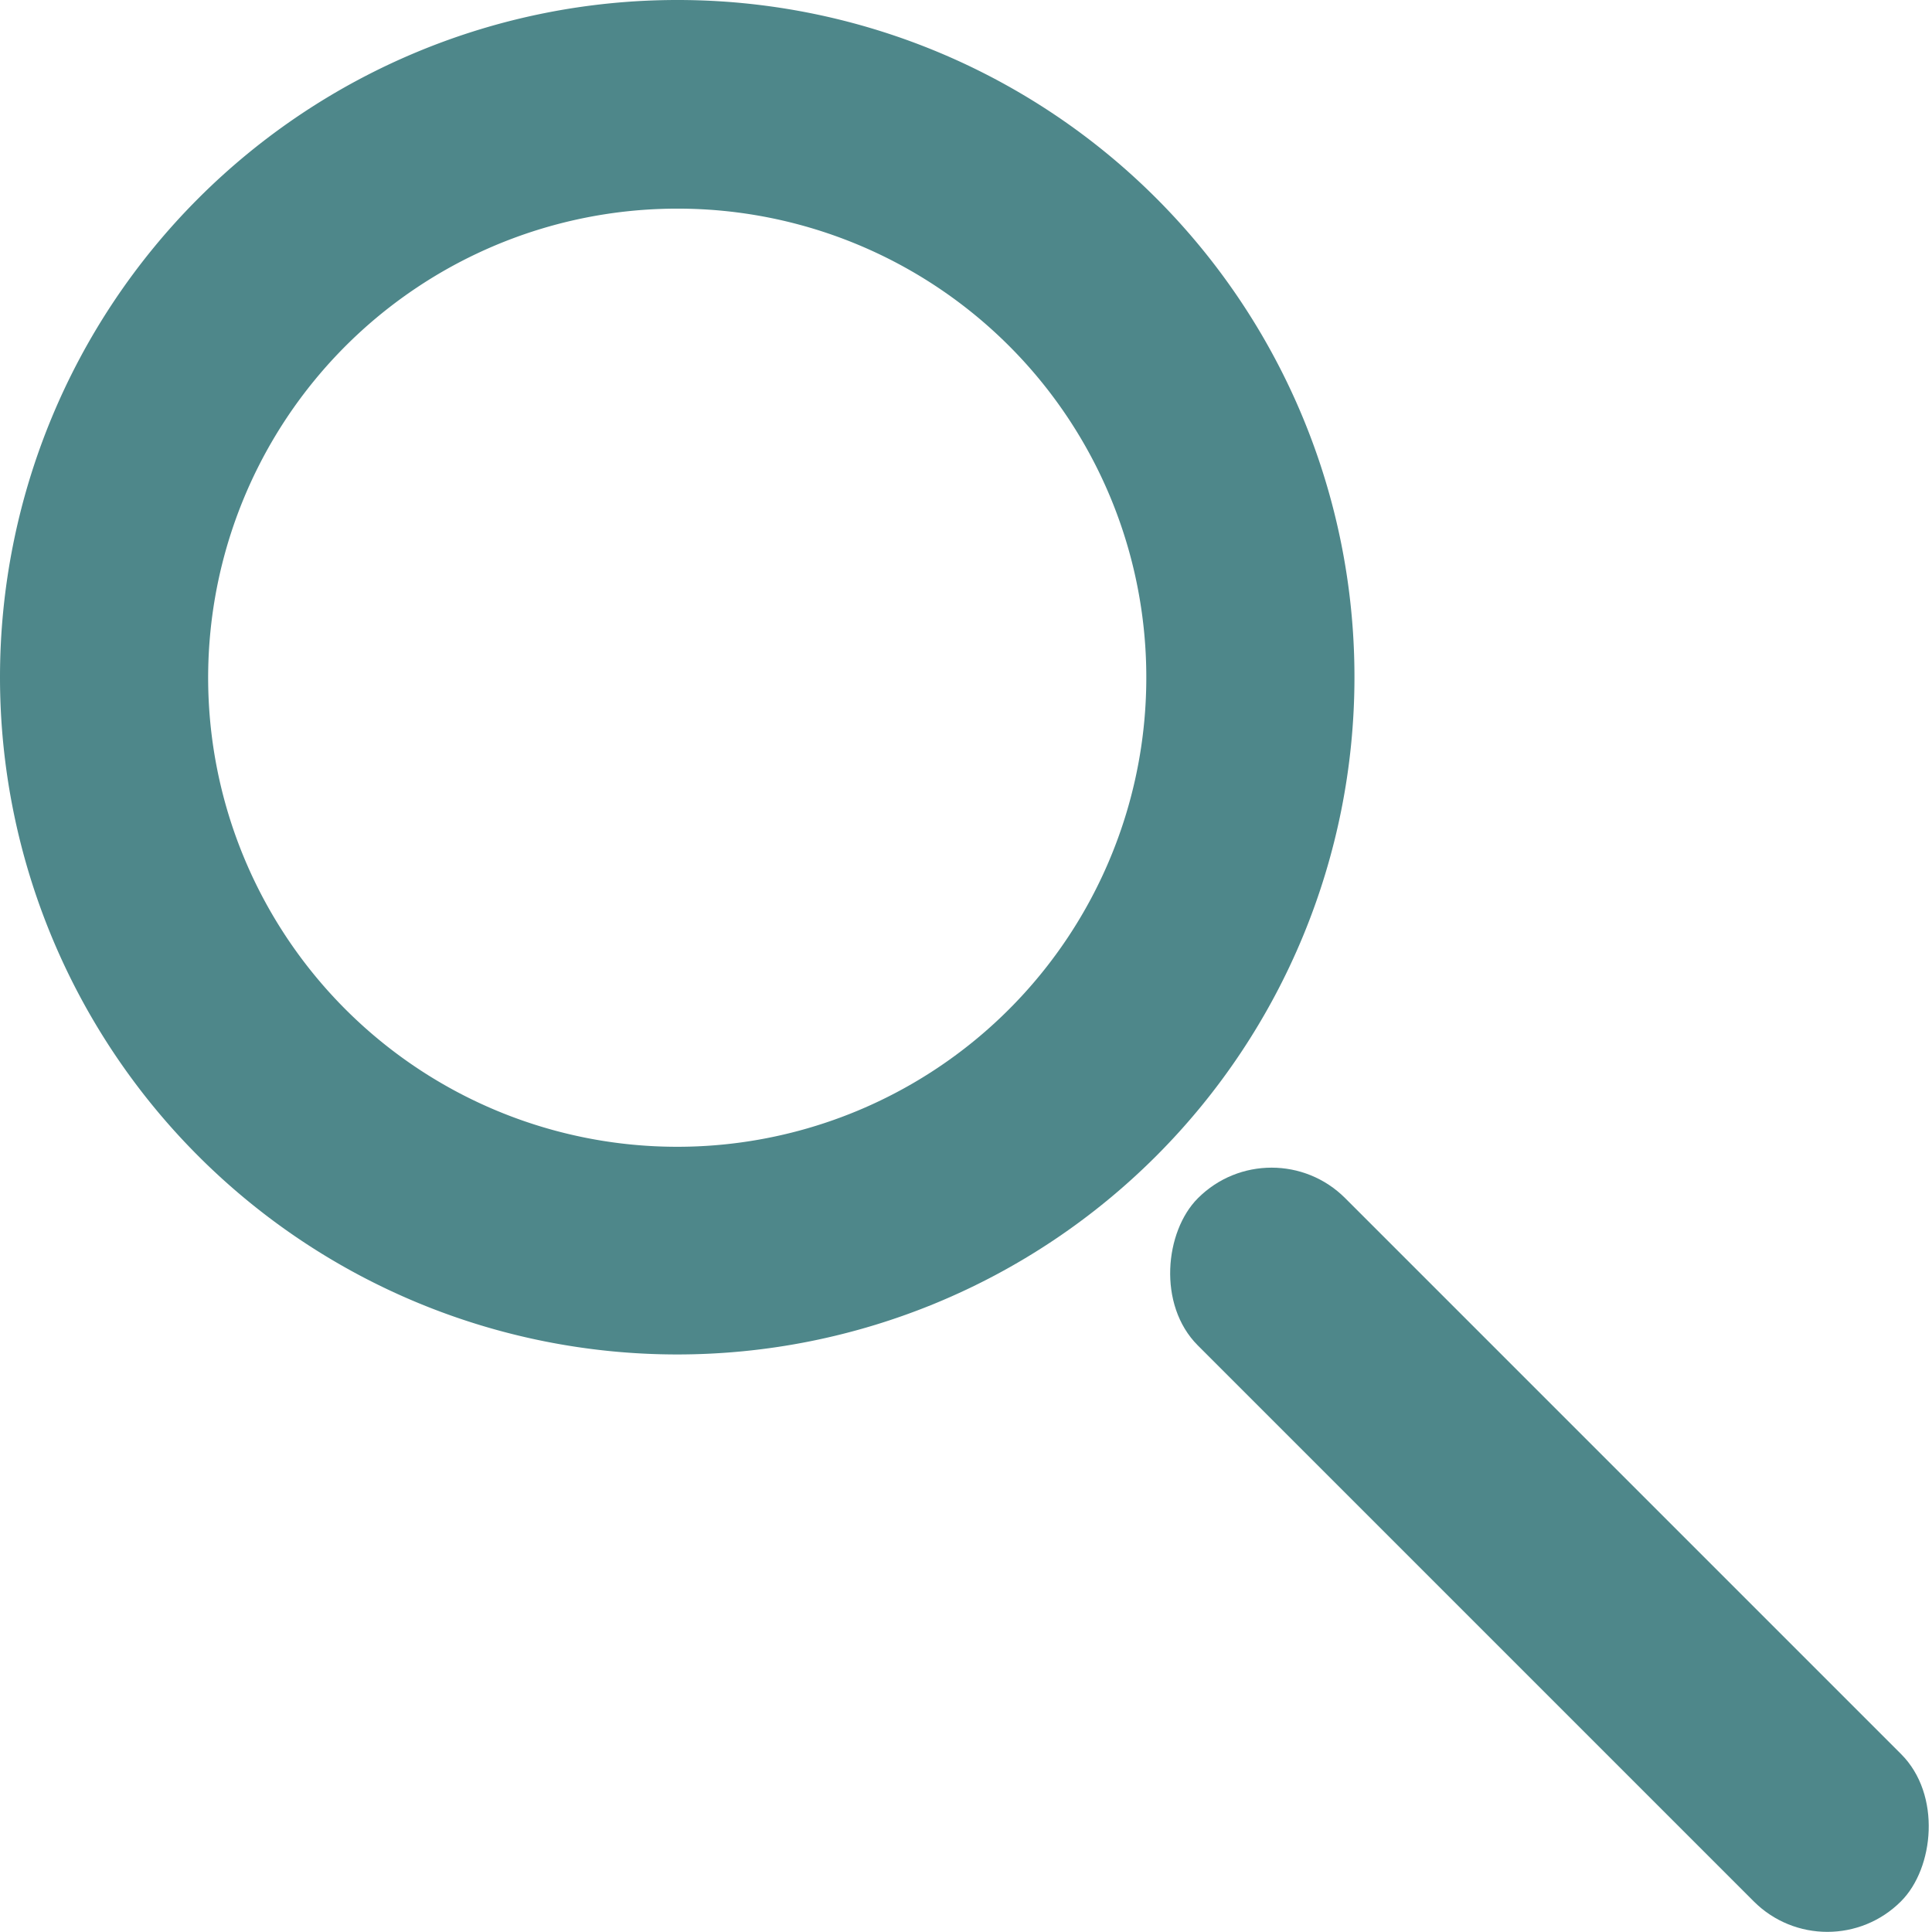
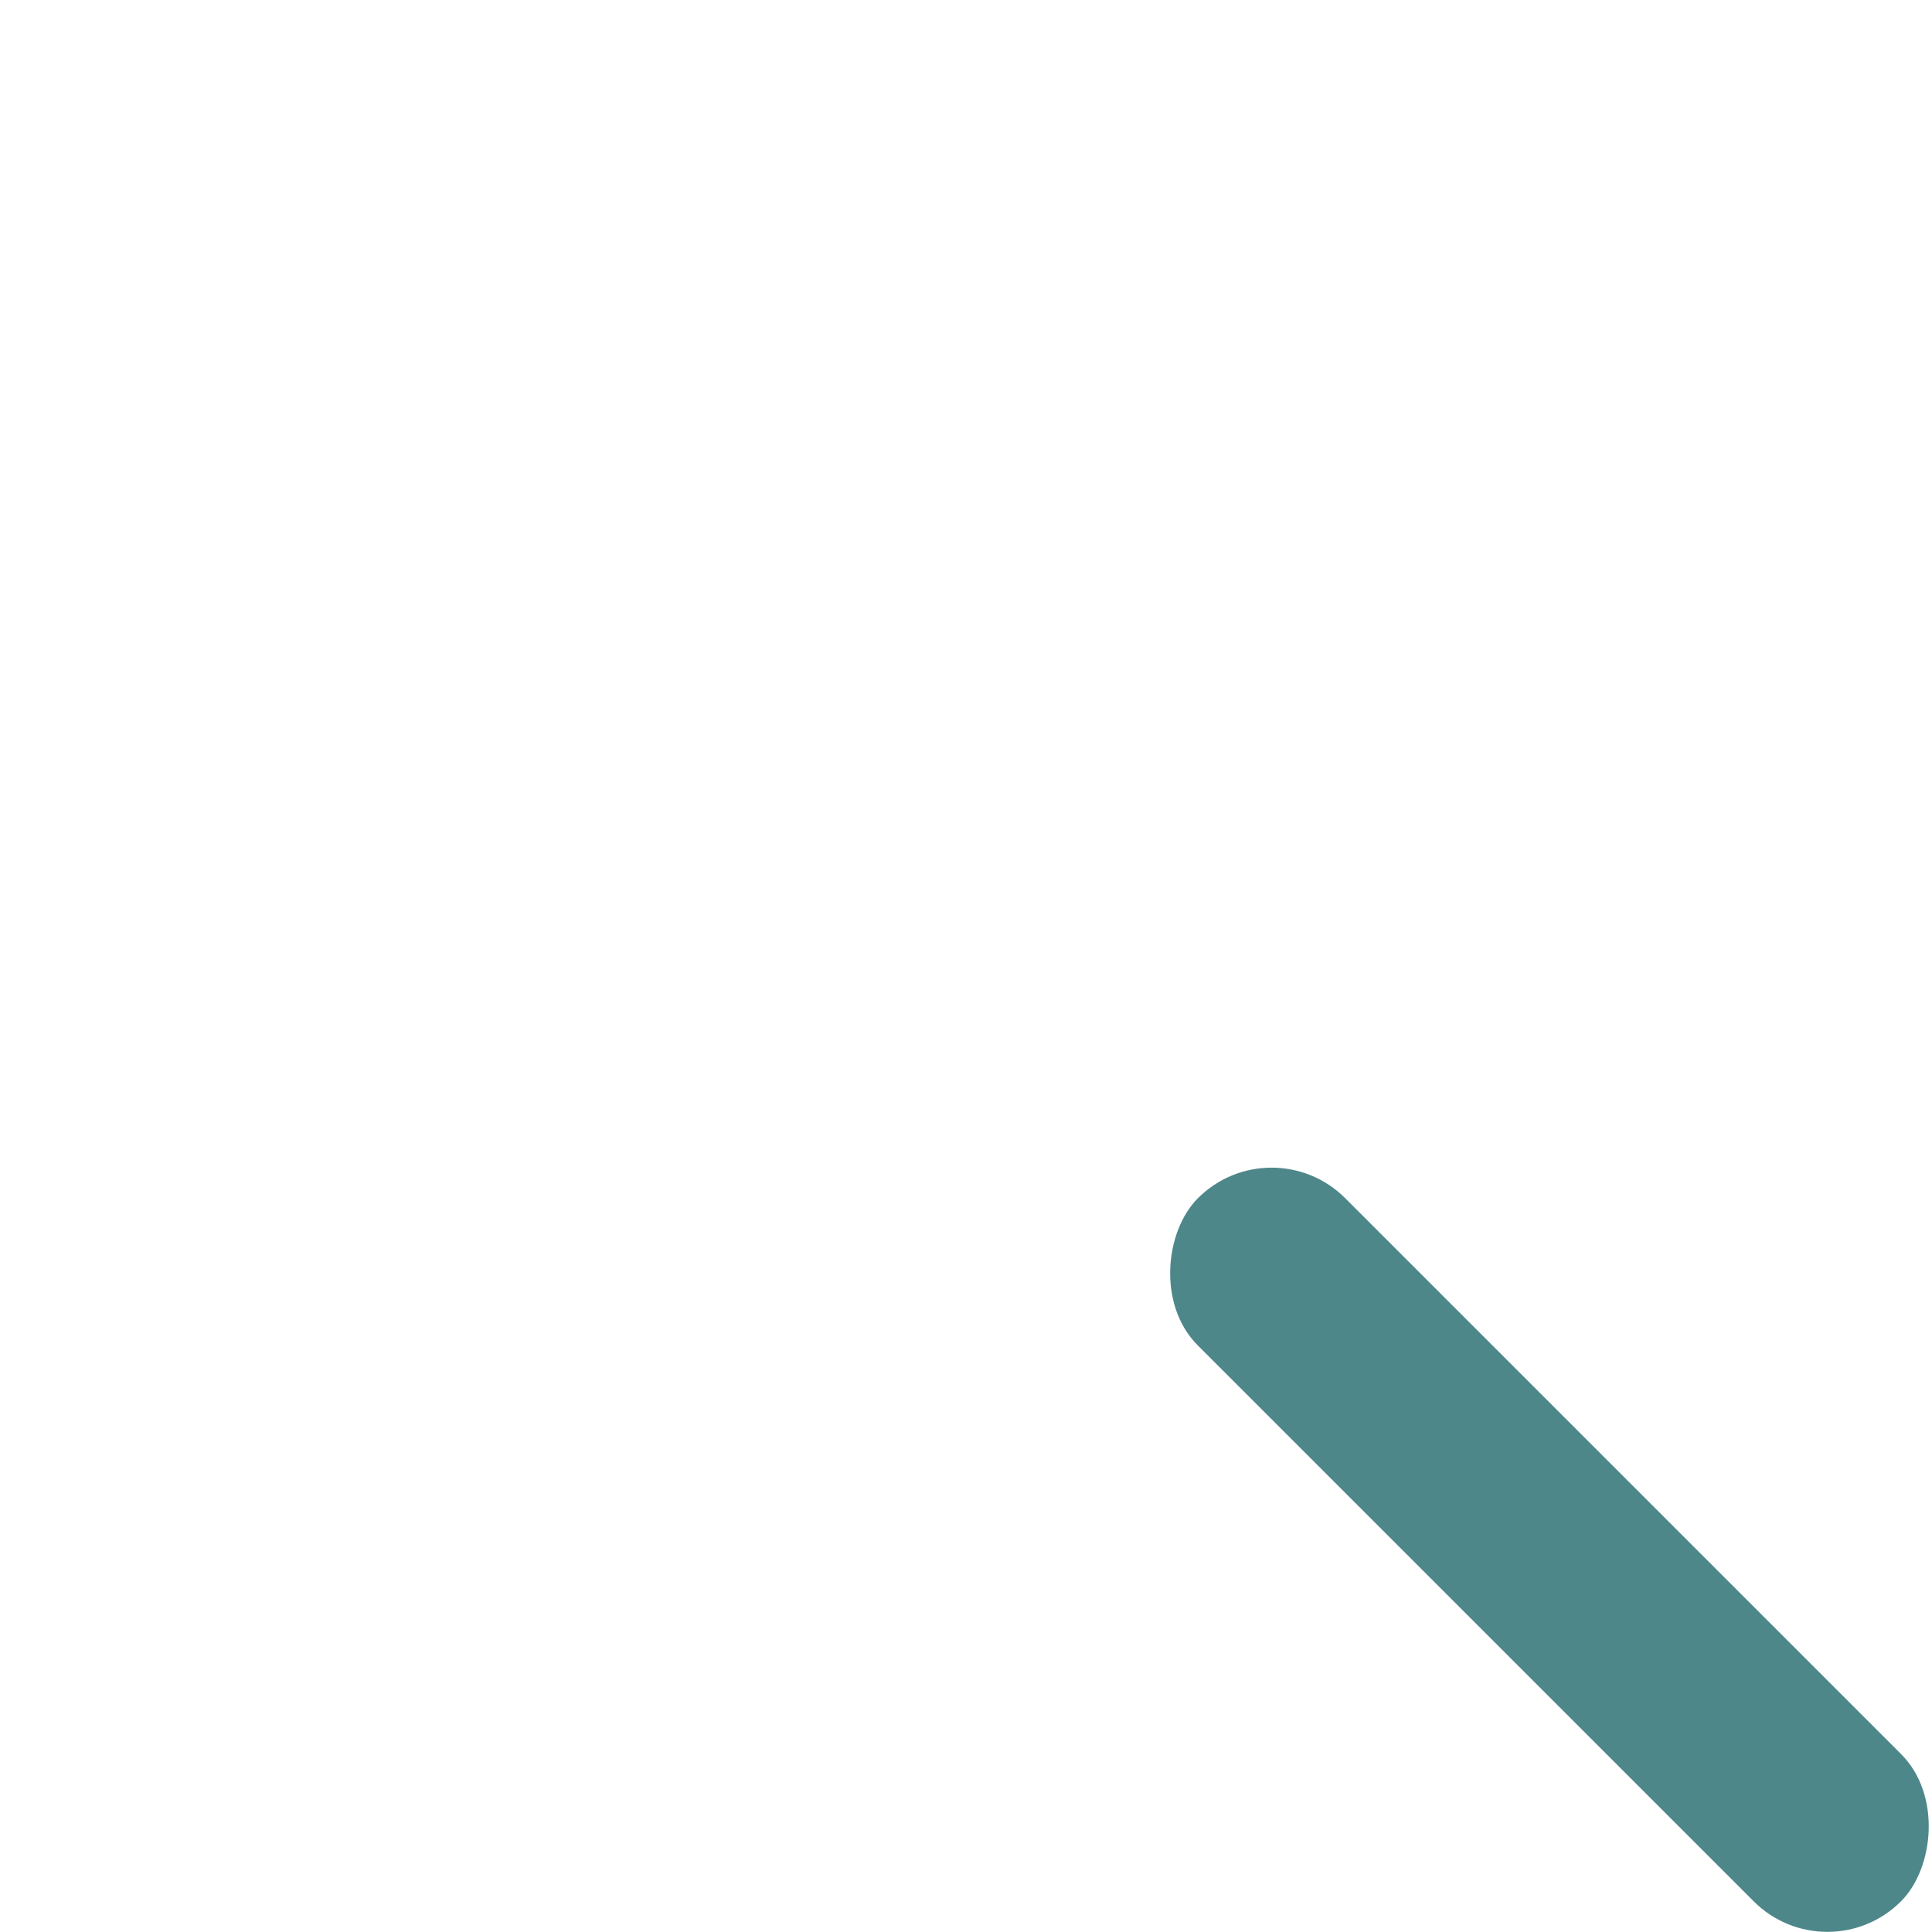
<svg xmlns="http://www.w3.org/2000/svg" id="Layer_1" data-name="Layer 1" viewBox="0 0 395.4 395.4">
  <defs>
    <style>.cls-1{fill:#4e878a;}</style>
  </defs>
  <rect class="cls-1" x="217" y="297.7" width="203.5" height="42.64" rx="21.3" transform="translate(317.3 -133.8) rotate(45)" />
-   <path class="cls-1" d="M278.8,140.4A138.6,138.6,0,1,1,140.2,1.8,138.5,138.5,0,0,1,278.8,140.4ZM140.2,44.5a96,96,0,1,0,96,95.9A95.9,95.9,0,0,0,140.2,44.5Z" transform="translate(-1.6 -1.8)" />
</svg>